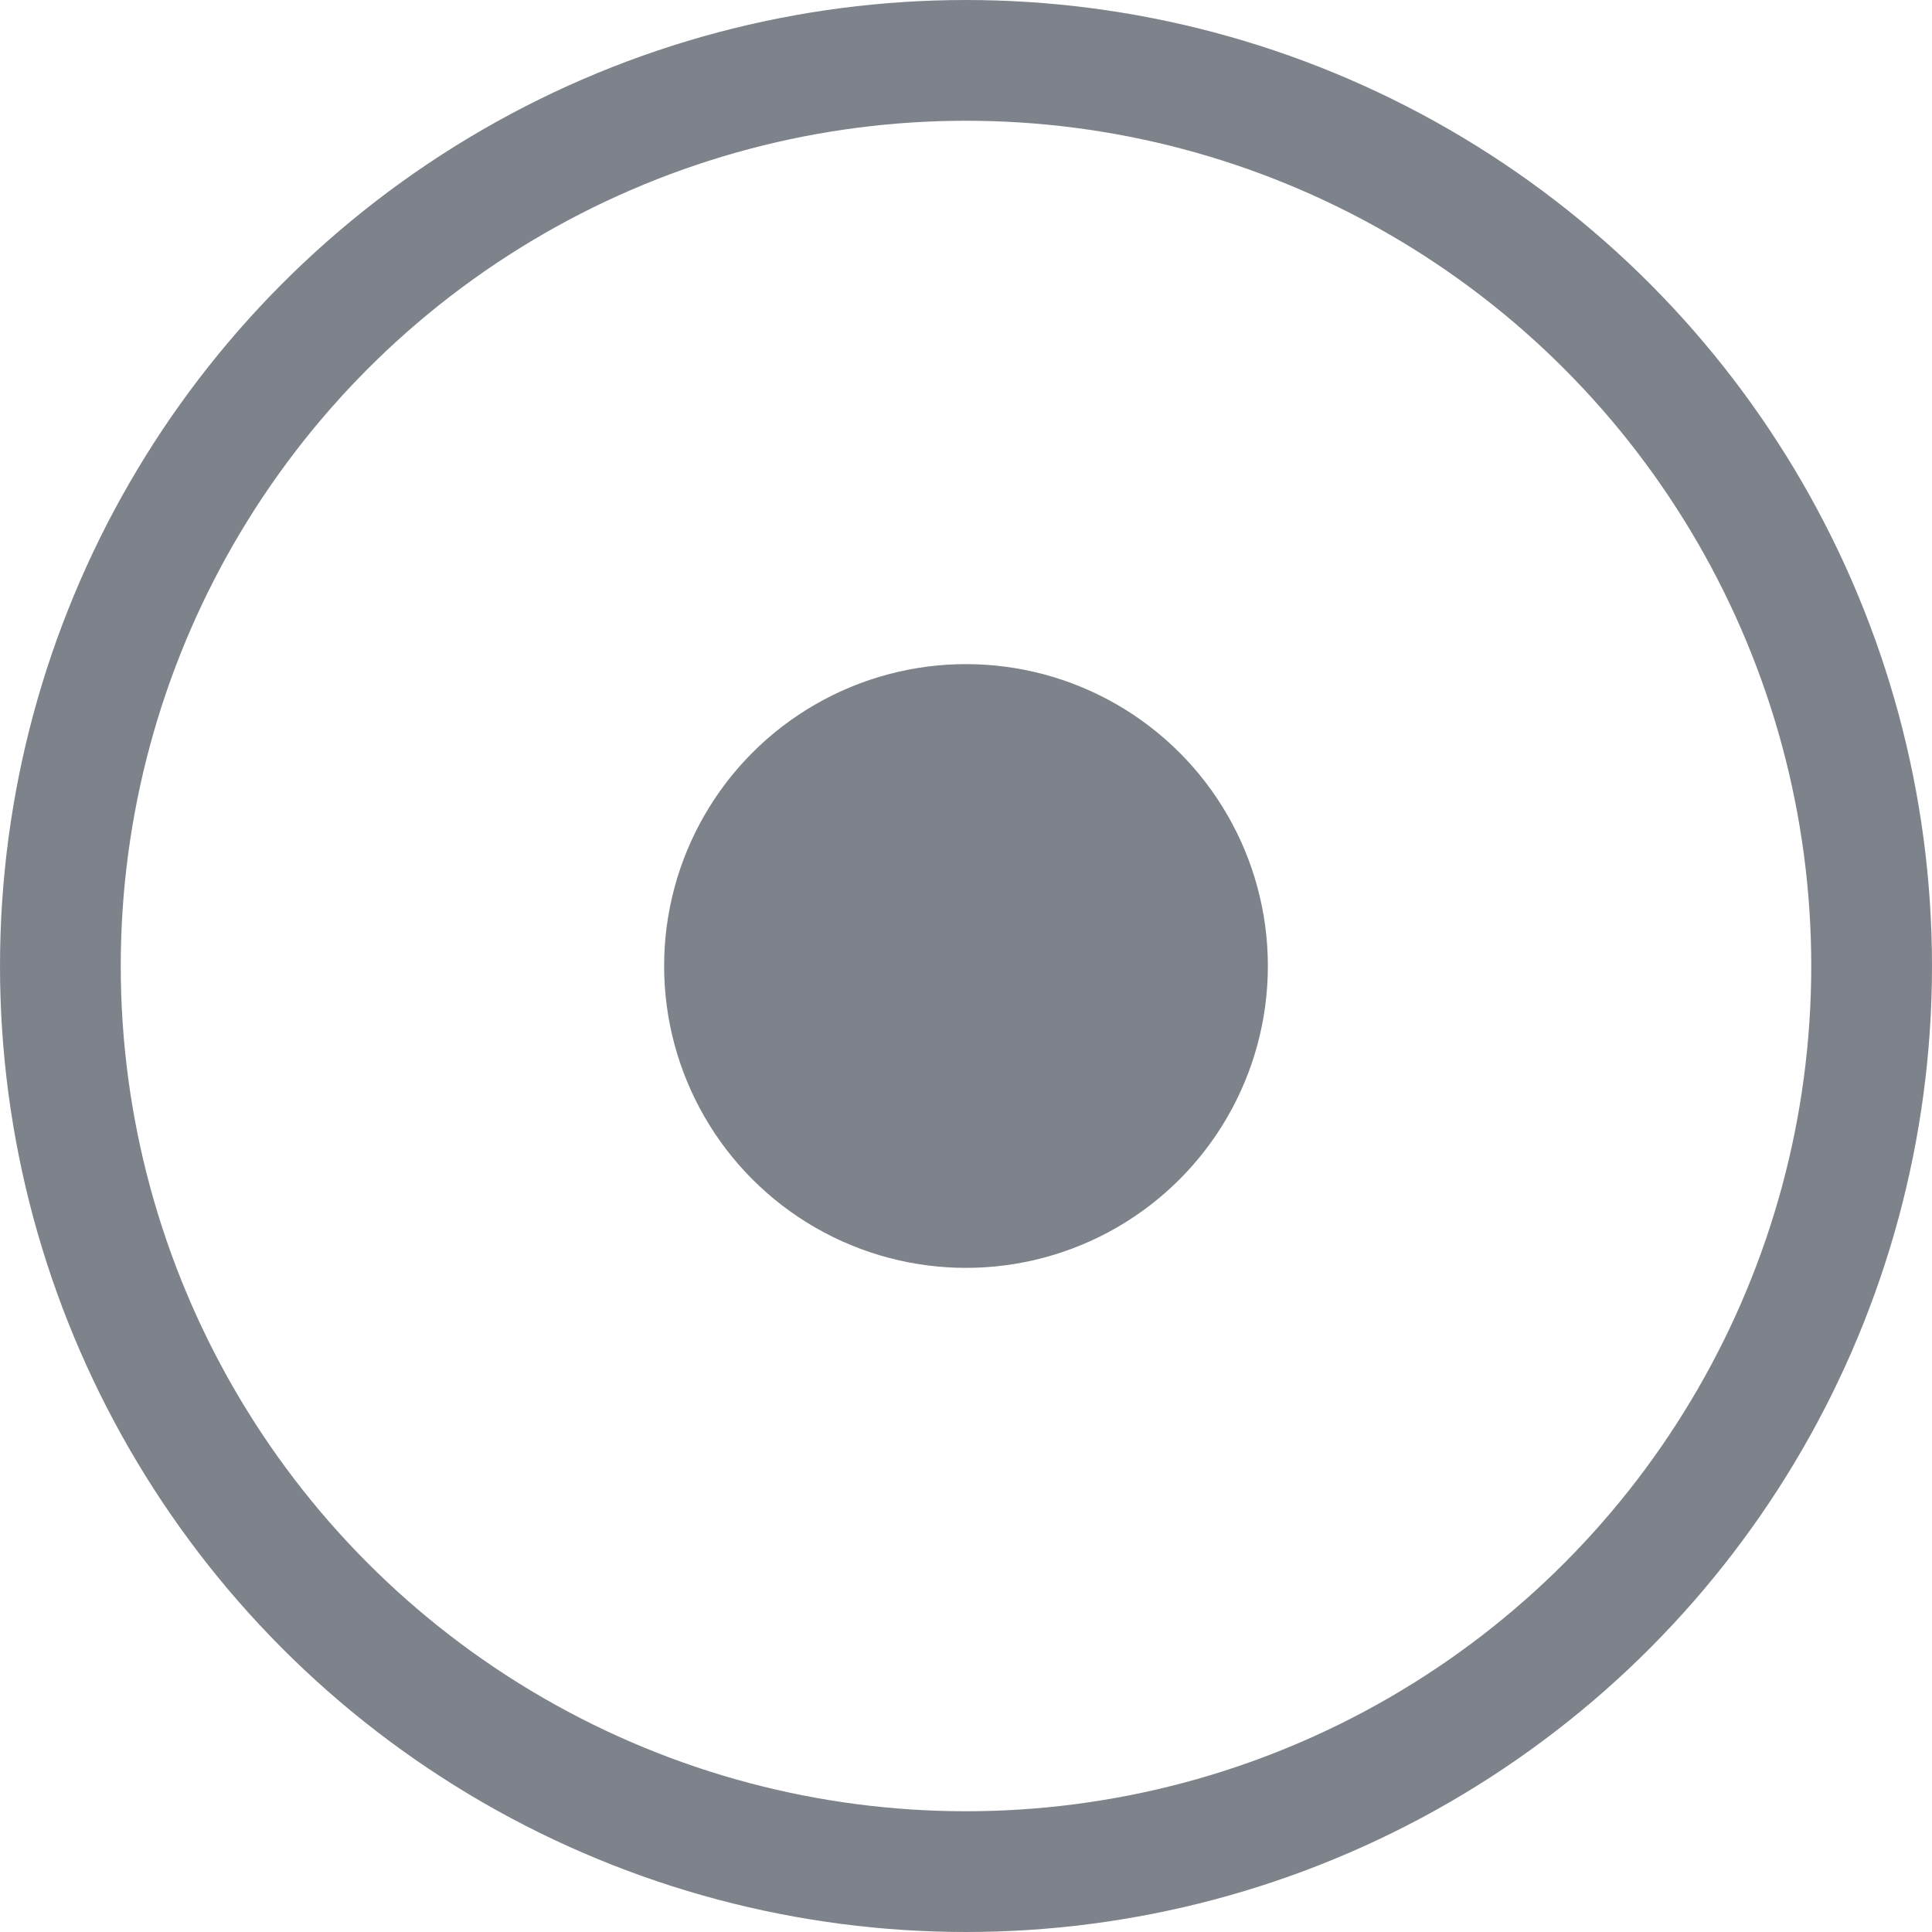
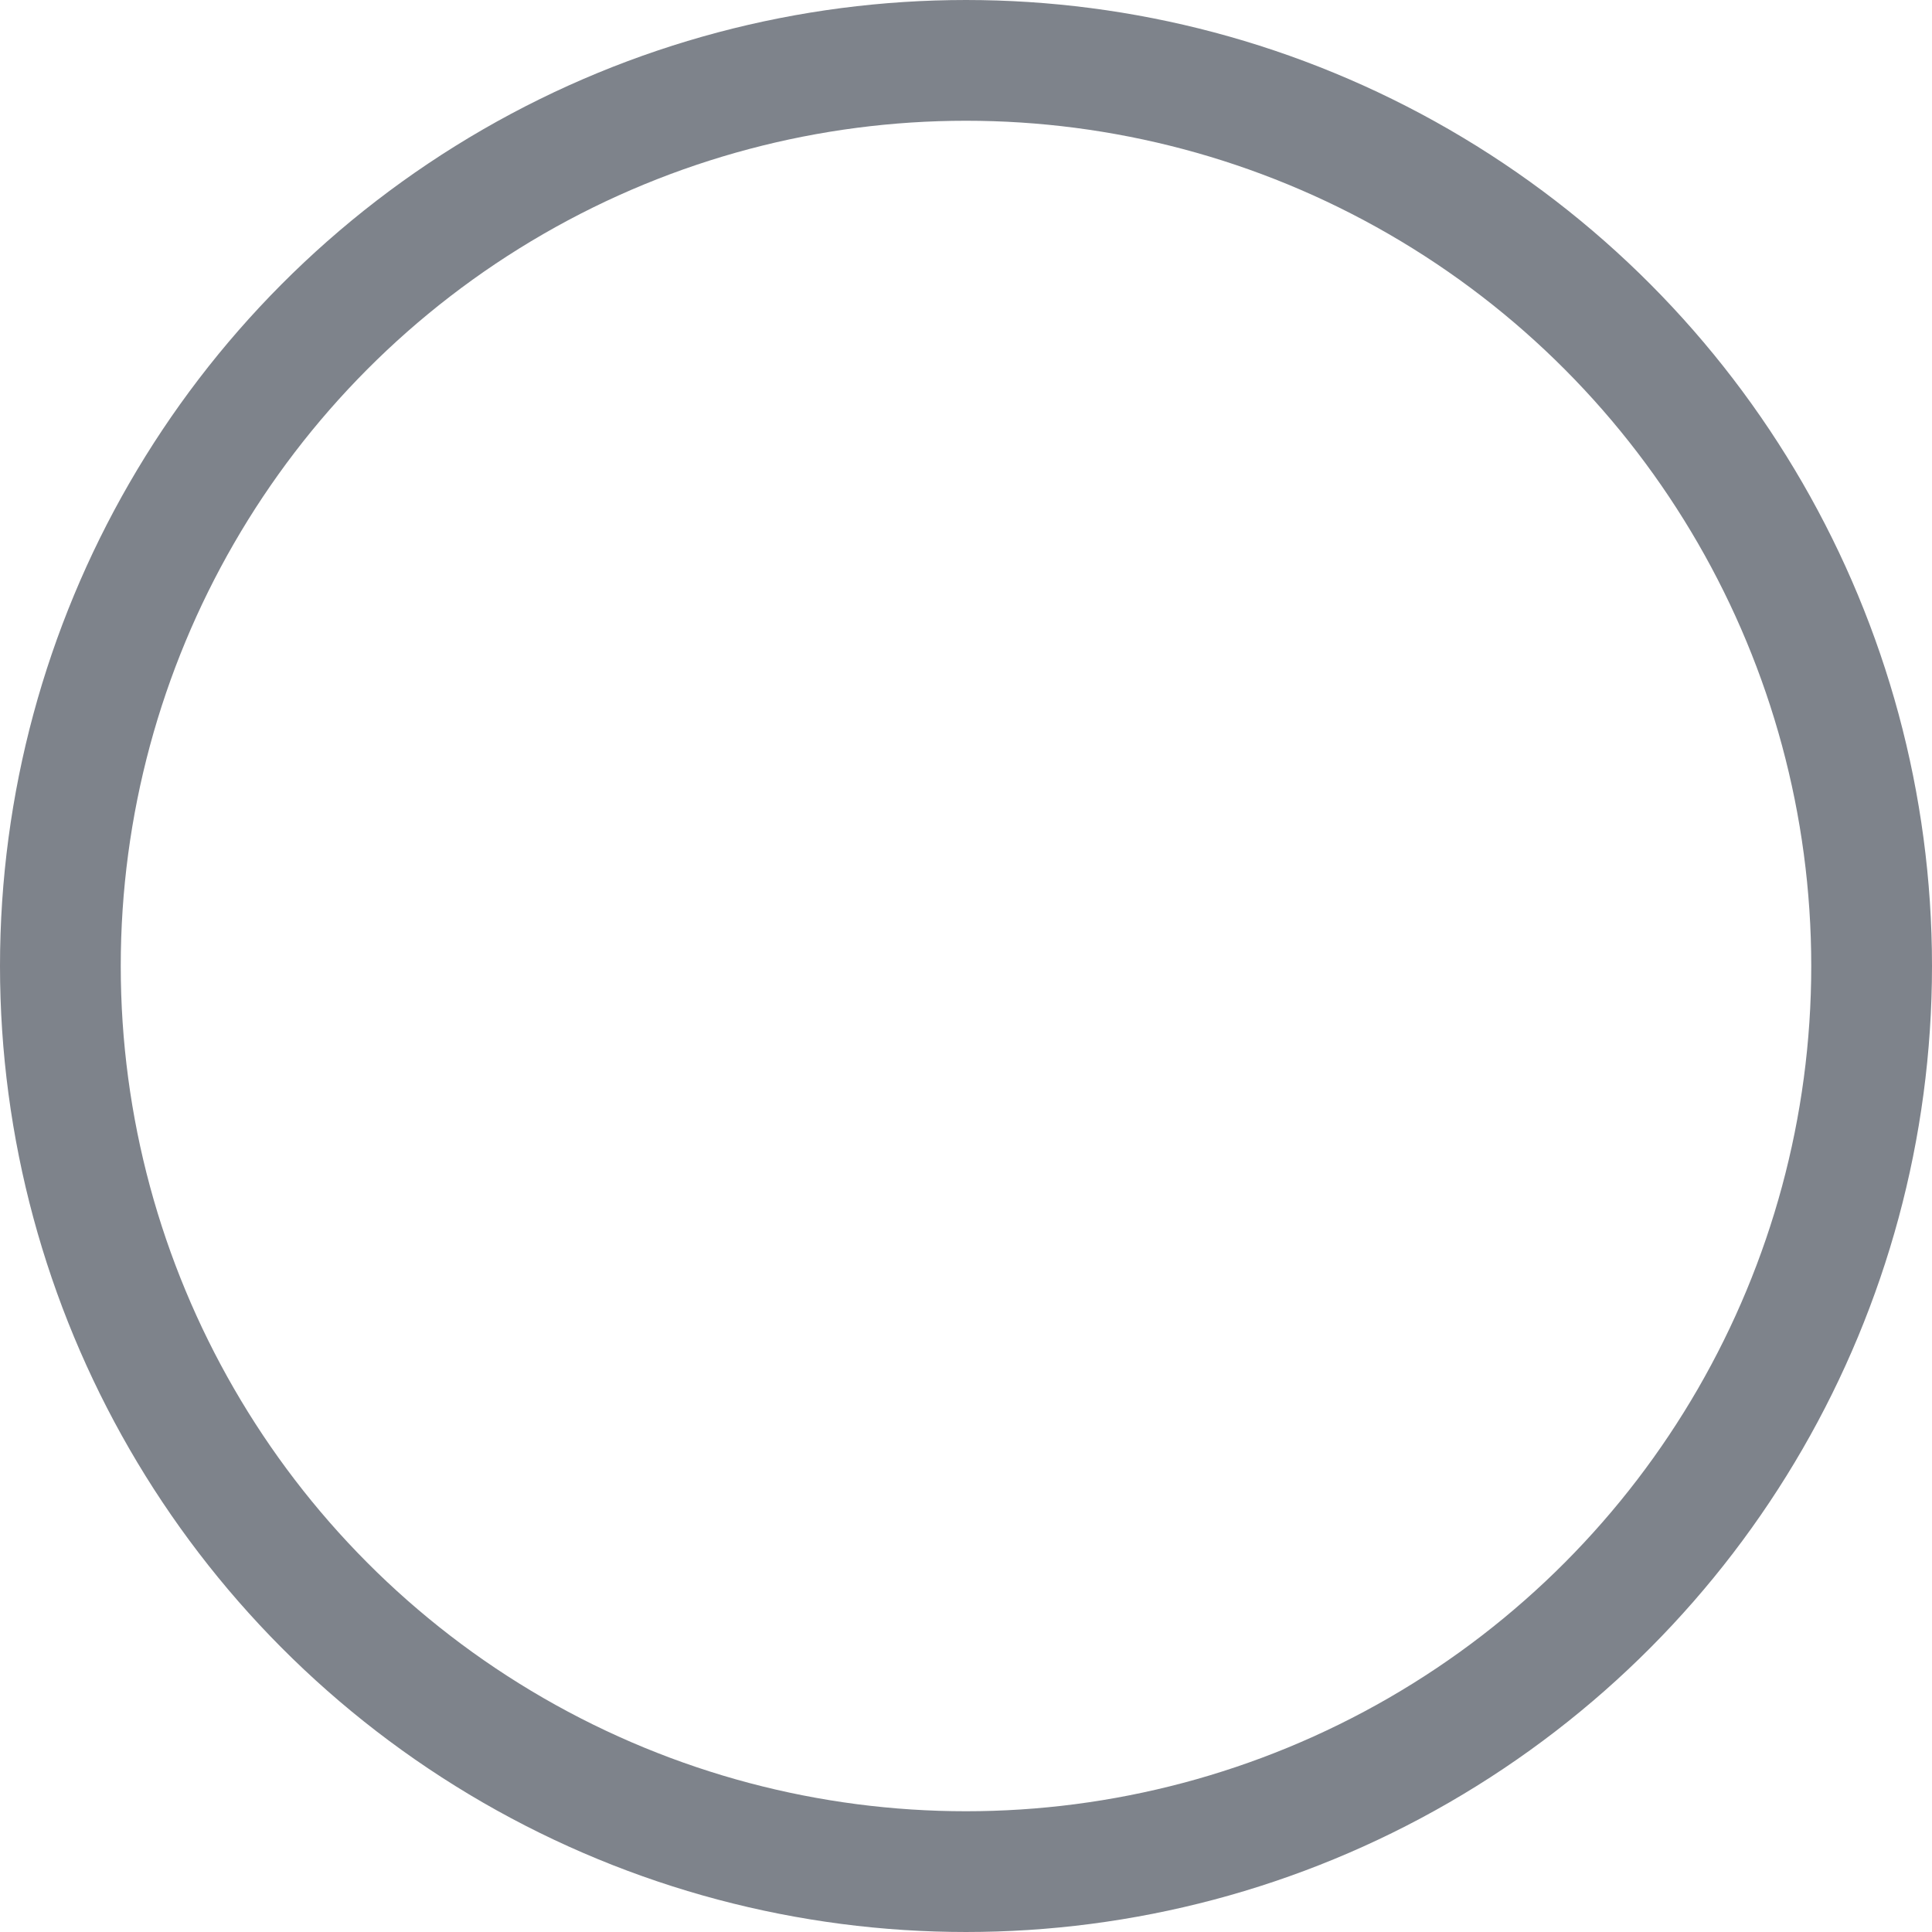
<svg xmlns="http://www.w3.org/2000/svg" width="32" height="32" viewBox="0 0 32 32" fill="none">
  <circle cx="16" cy="16" r="15" stroke="#7E838B" stroke-width="2" />
-   <circle cx="16" cy="16" r="5" fill="#7E838B" />
</svg>